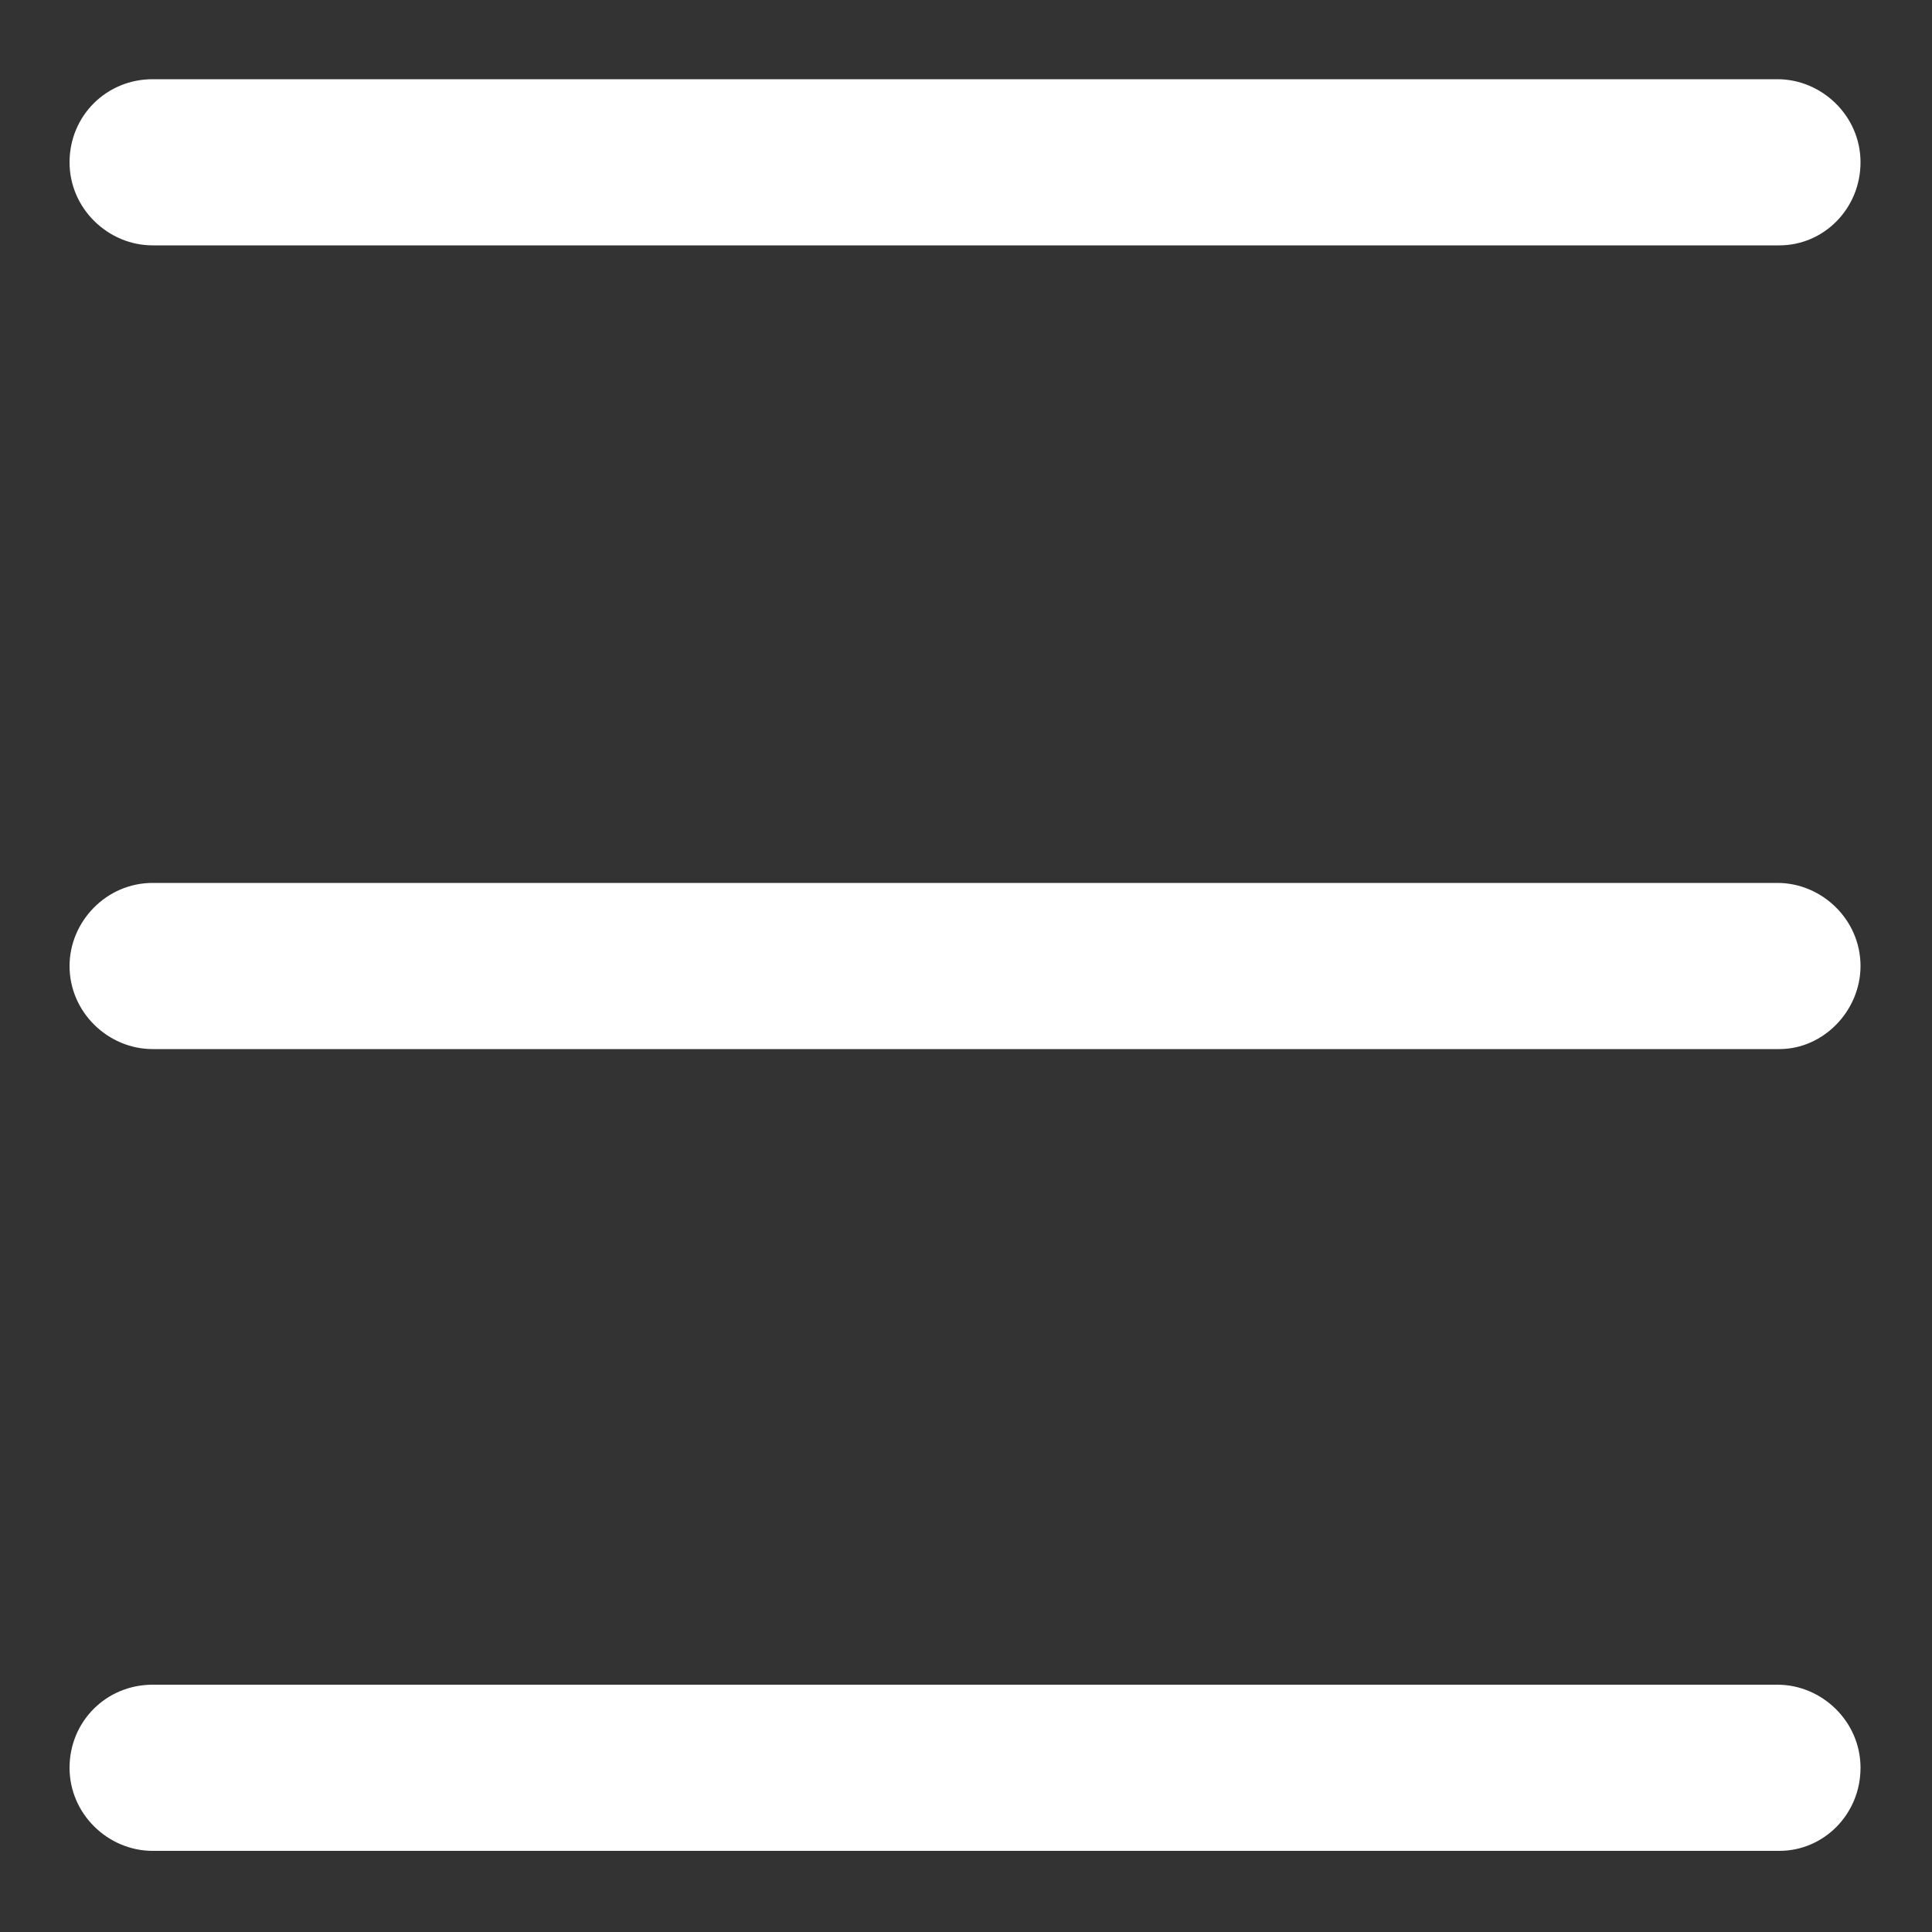
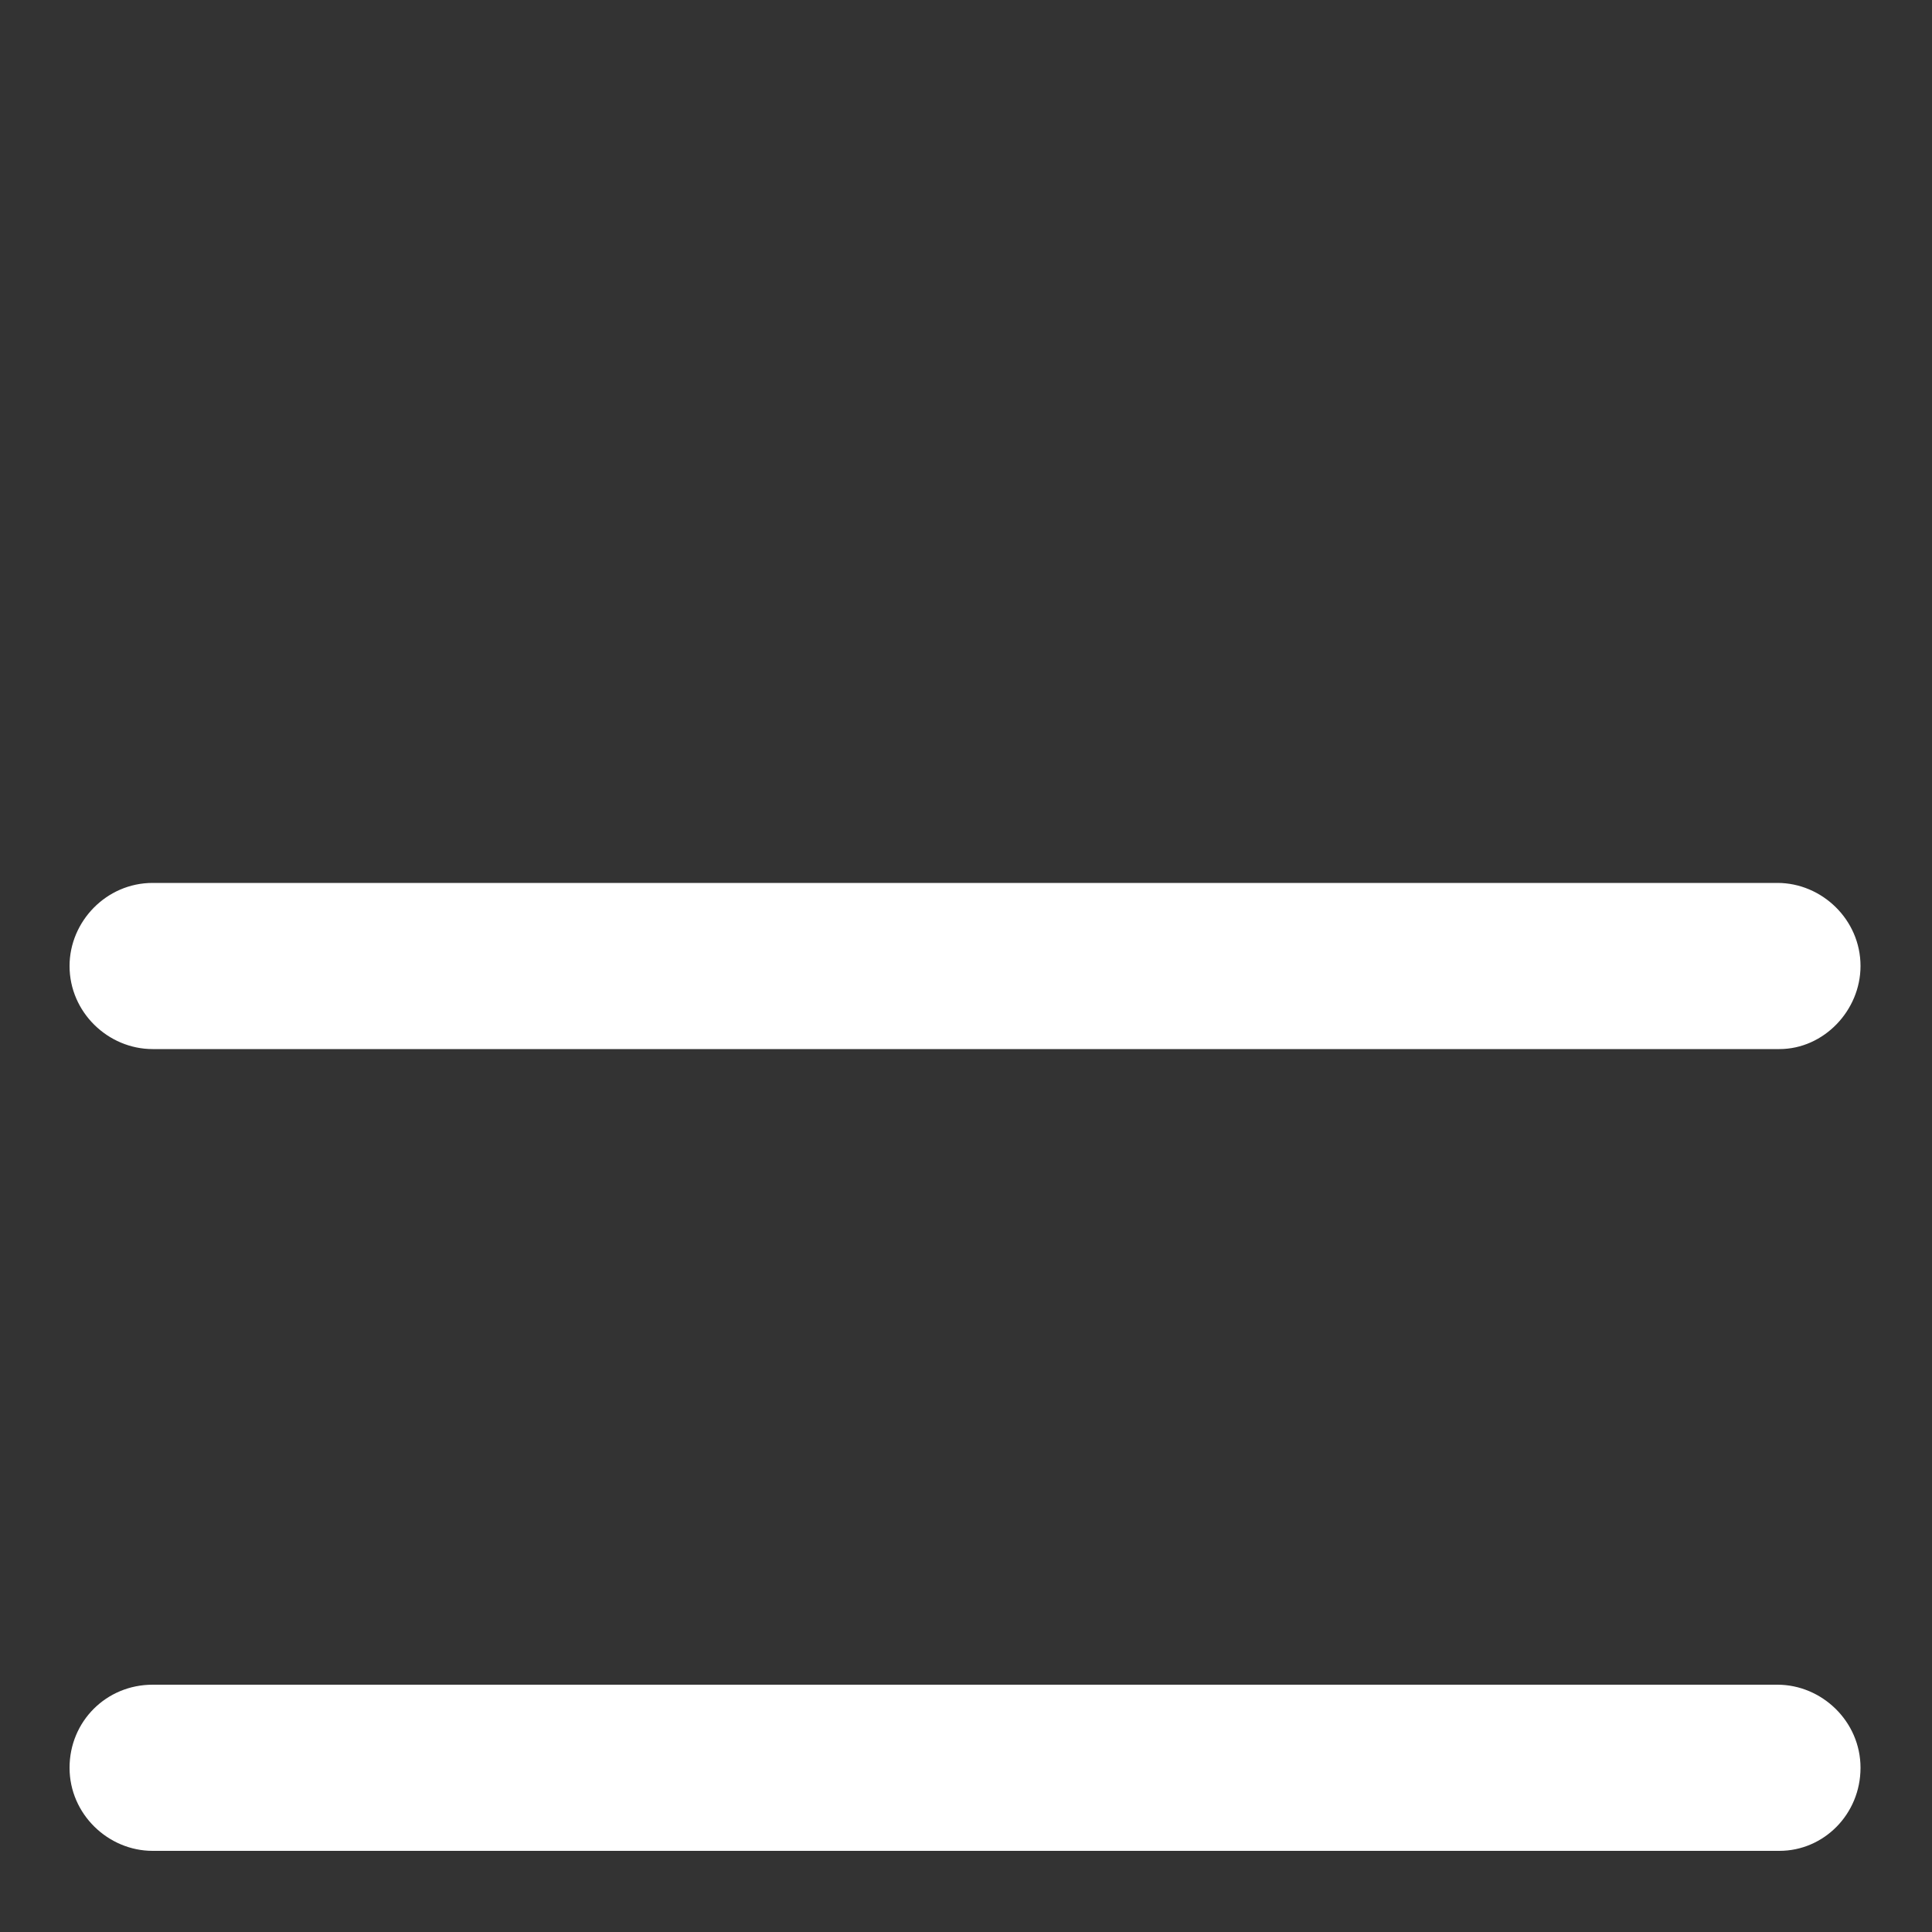
<svg xmlns="http://www.w3.org/2000/svg" version="1.1" id="Layer_1" x="0px" y="0px" viewBox="0 0 100 100" style="enable-background:new 0 0 100 100;" xml:space="preserve">
  <rect x="0" y="0" width="100" height="100" fill="#333333" stroke="none" />
  <style type="text/css">
	.st0{fill:#FFFFFF;}
</style>
  <g>
    <path class="st0" d="M92.1,54.3H7.9c-2.3,0-4.3-1.9-4.3-4.3c0-2.3,1.9-4.3,4.3-4.3h84.1c2.3,0,4.3,1.9,4.3,4.3   C96.3,52.3,94.4,54.3,92.1,54.3z" />
  </g>
  <g>
-     <path class="st0" d="M92.1,12.7H7.9c-2.3,0-4.3-1.9-4.3-4.3s1.9-4.3,4.3-4.3h84.1c2.3,0,4.3,1.9,4.3,4.3S94.4,12.7,92.1,12.7z" />
-   </g>
+     </g>
  <g>
    <path class="st0" d="M92.1,95.8H7.9c-2.3,0-4.3-1.9-4.3-4.3s1.9-4.3,4.3-4.3h84.1c2.3,0,4.3,1.9,4.3,4.3S94.4,95.8,92.1,95.8z" />
  </g>
</svg>